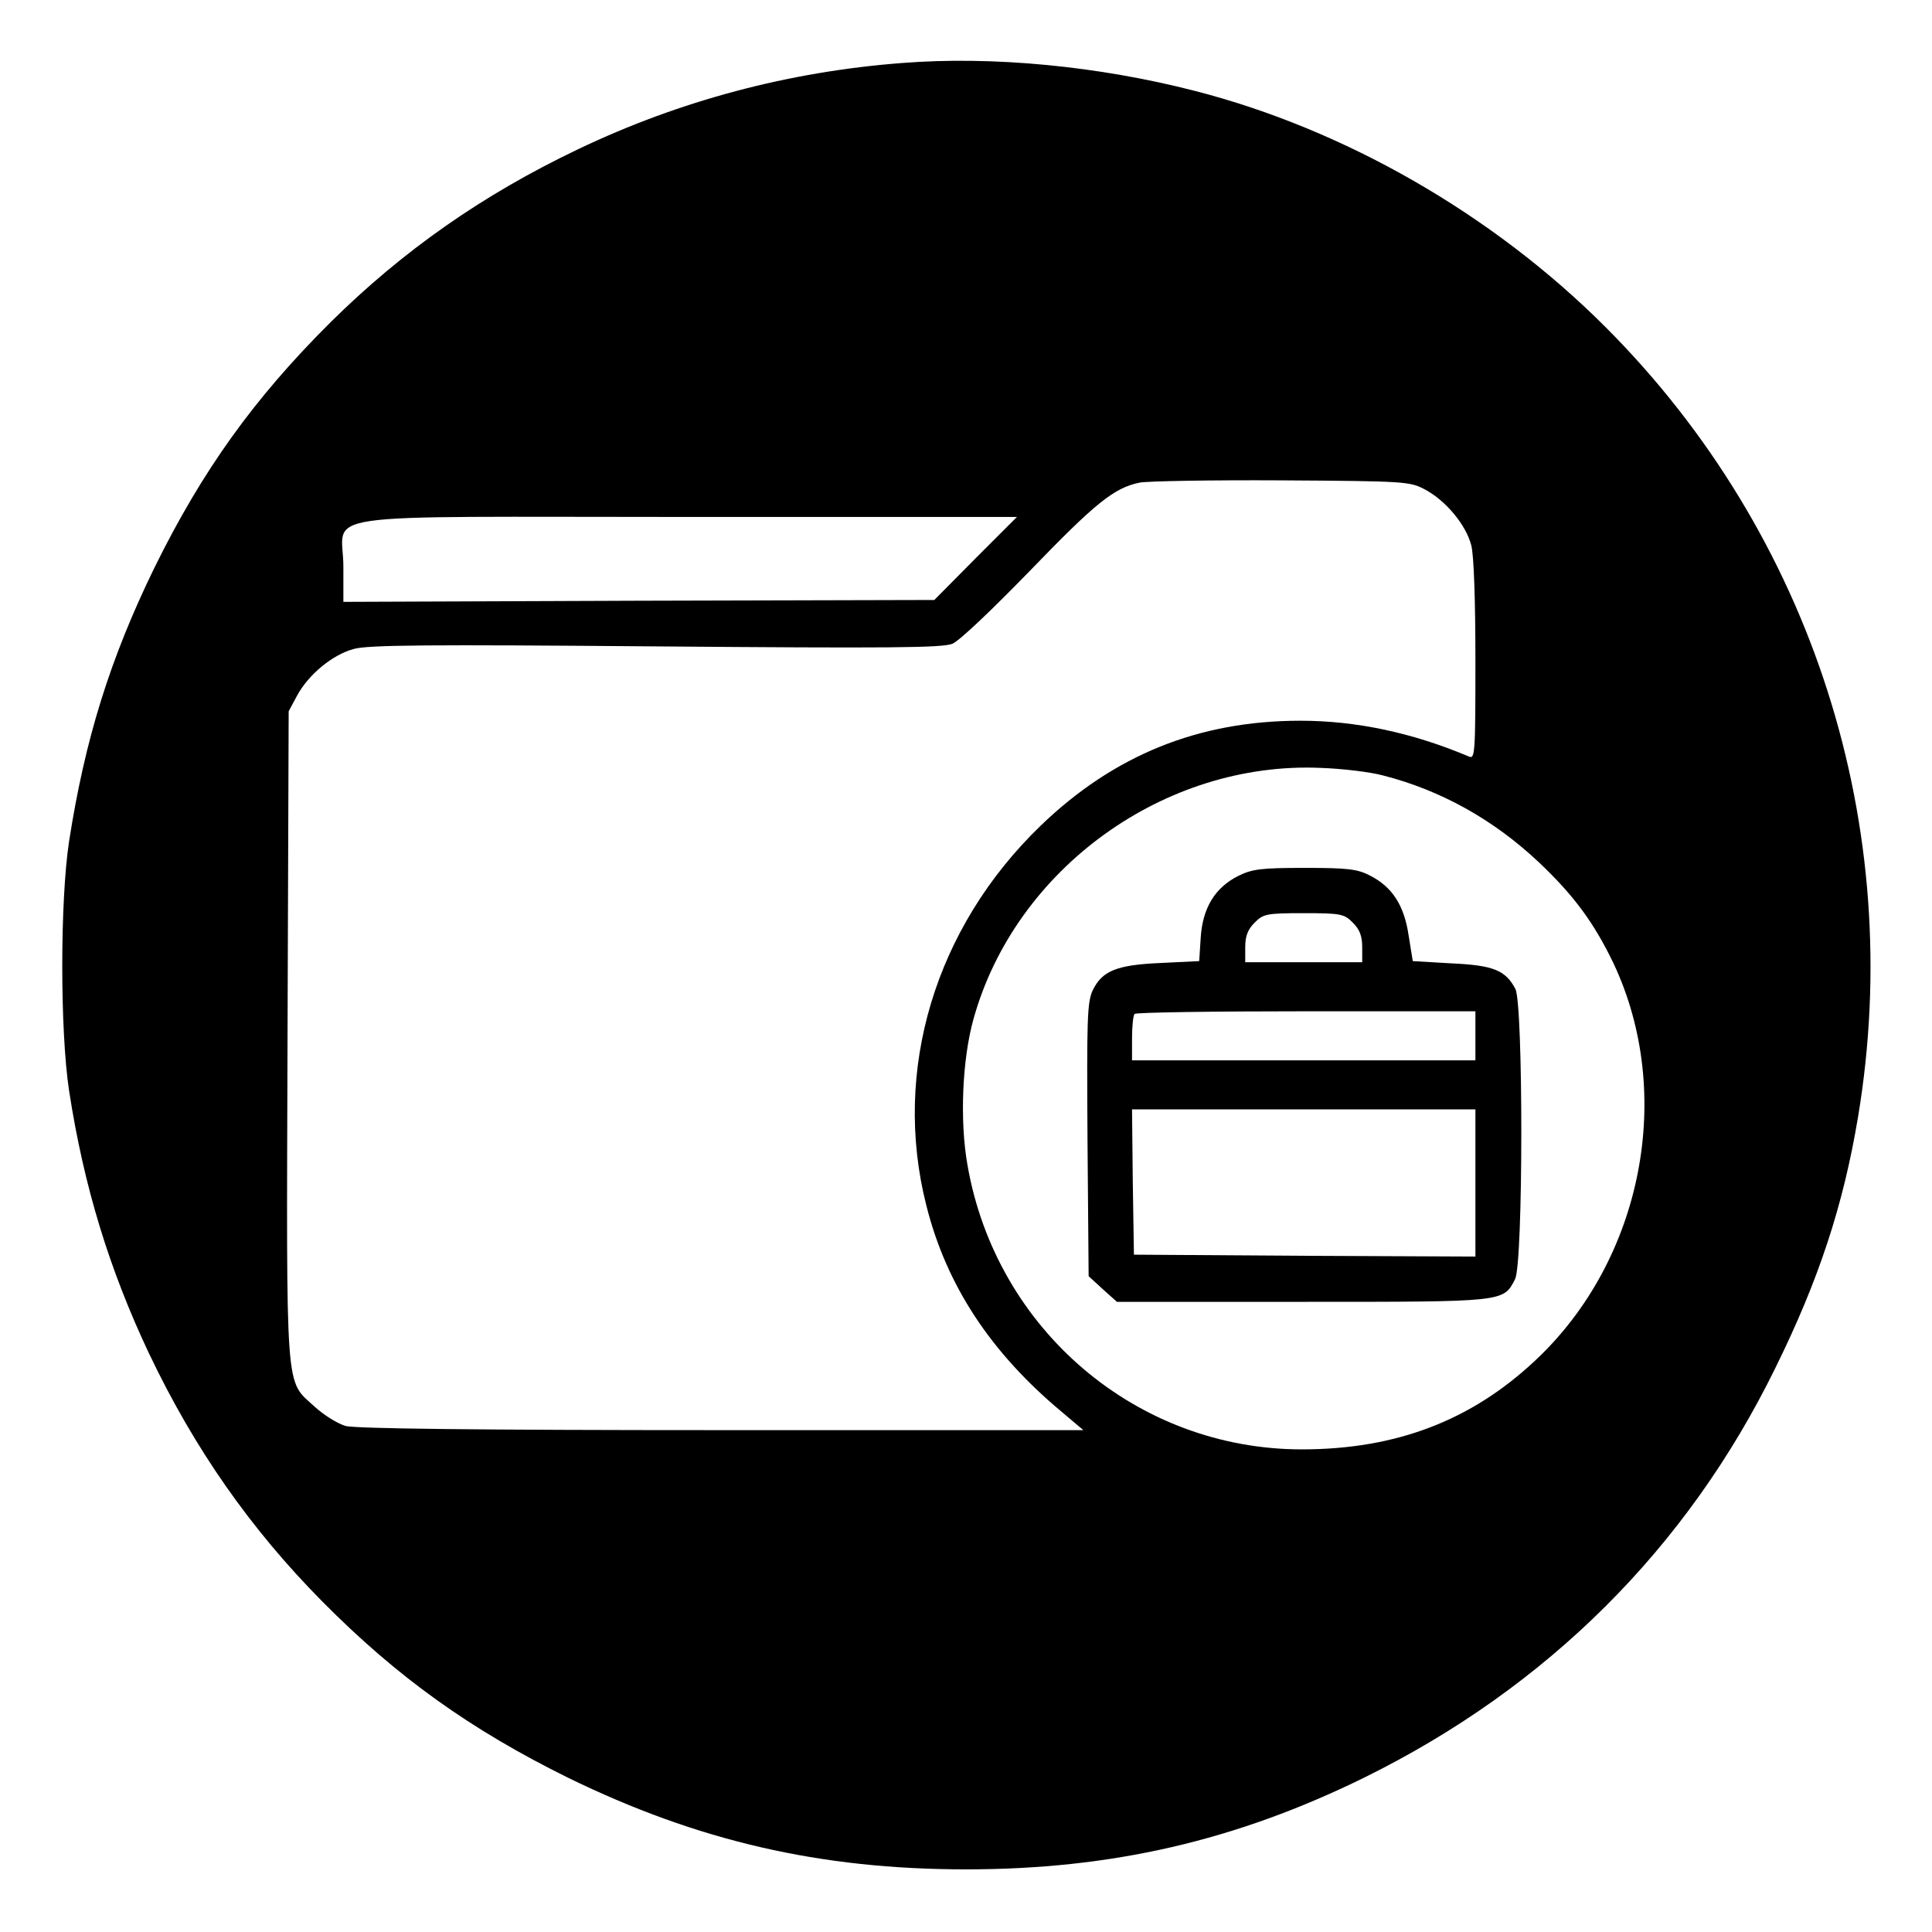
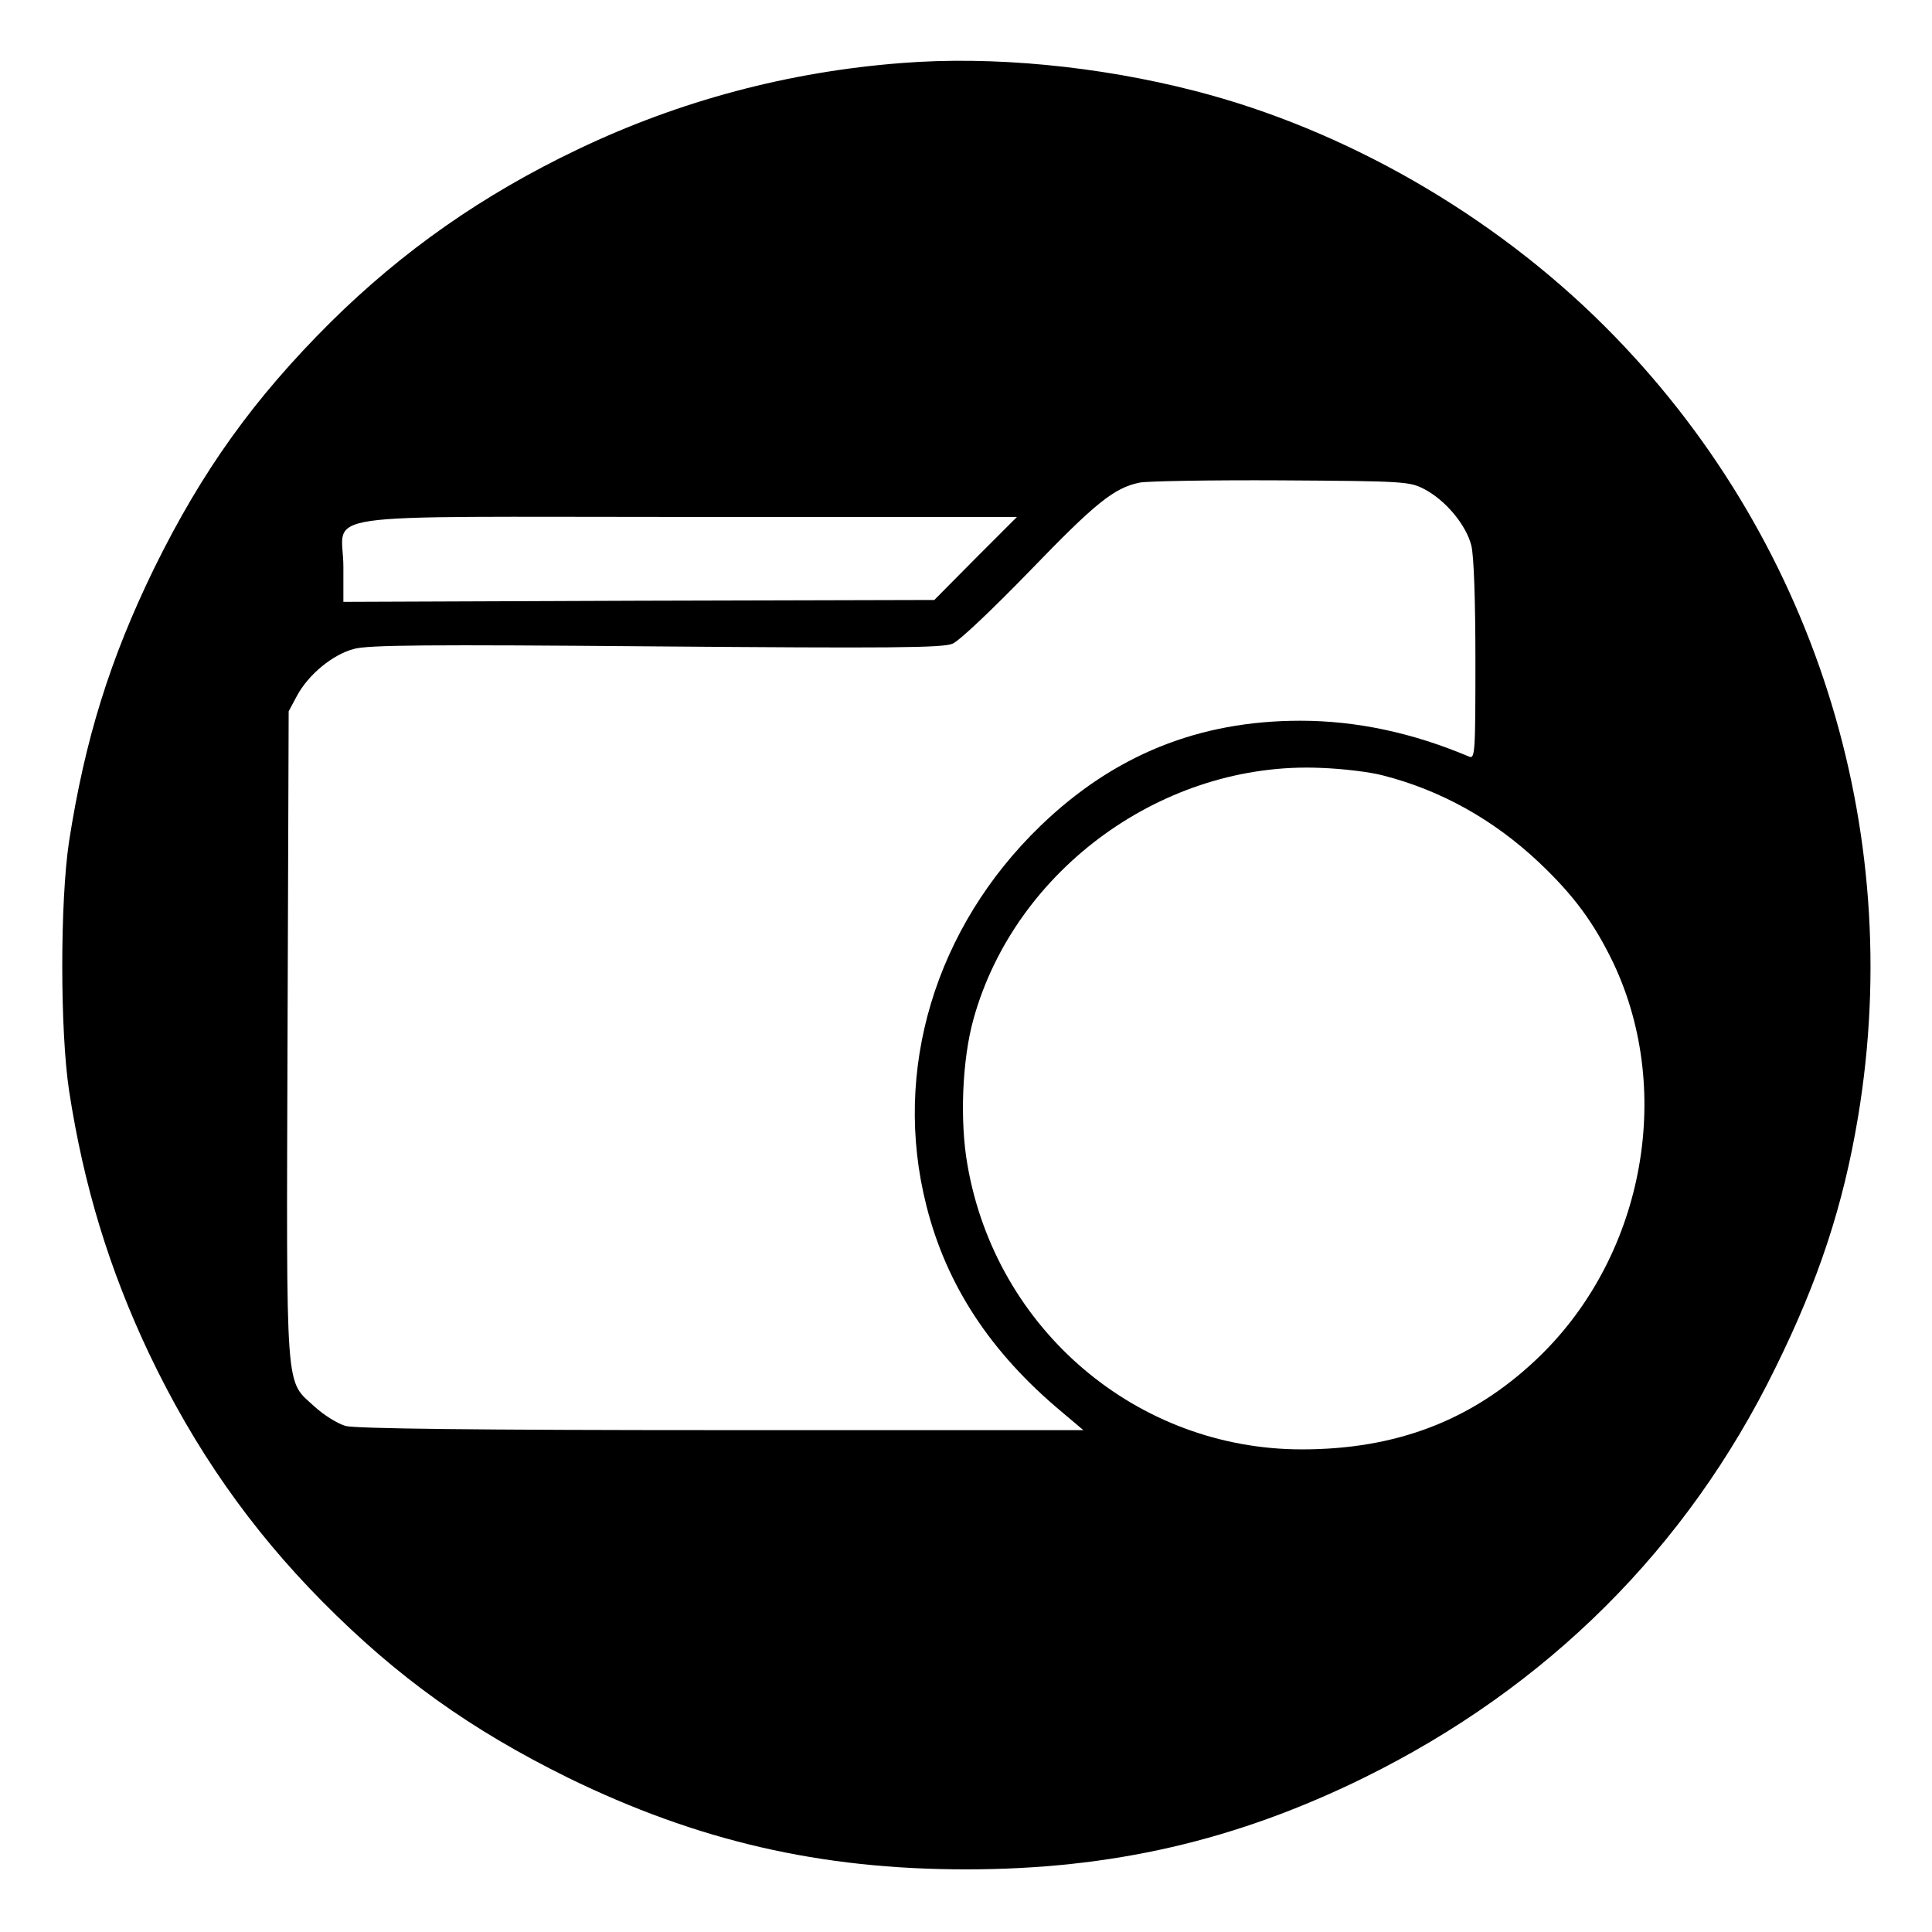
<svg xmlns="http://www.w3.org/2000/svg" version="1.0" width="512pt" height="512pt" viewBox="0 0 512 512" preserveAspectRatio="xMidYMid meet">
  <g transform="translate(0,512) scale(0.1,-0.1)" fill="#000000" stroke="none">
    <path d="M2390 4953 c-300 -23 -589 -100 -857 -228 -254 -121 -466 -270 -657 -459 -203 -202 -340 -393 -467 -651 -118 -242 -184 -455 -226 -725 -24 -159 -24 -501 0 -660 39 -254 107 -475 212 -697 121 -254 270 -466 459 -657 200 -202 394 -340 651 -467 344 -168 669 -243 1055 -243 386 0 715 76 1055 243 485 239 856 608 1090 1086 115 233 180 431 219 665 128 767 -120 1544 -670 2094 -298 298 -690 523 -1087 625 -256 66 -537 93 -777 74z m1386 -1130 c56 -30 109 -94 123 -148 7 -26 11 -148 11 -305 0 -246 -1 -262 -17 -255 -149 63 -298 95 -447 95 -269 0 -494 -91 -688 -278 -280 -270 -394 -649 -303 -1007 53 -211 170 -389 358 -546 l58 -49 -958 0 c-650 0 -970 4 -997 11 -21 6 -58 29 -82 51 -79 73 -75 16 -72 983 l3 860 22 41 c30 56 94 109 150 124 36 11 201 12 800 7 619 -5 761 -4 787 7 18 7 108 93 206 194 173 179 222 219 290 233 19 4 188 7 375 6 330 -2 341 -3 381 -24z m-1191 -183 l-109 -110 -783 -2 -783 -3 0 93 c0 148 -110 132 912 132 l873 0 -110 -110z m1080 -575 c153 -39 293 -117 413 -230 93 -88 146 -160 198 -268 163 -346 77 -786 -207 -1052 -170 -160 -370 -236 -619 -236 -437 0 -810 317 -886 753 -21 118 -14 281 16 388 111 398 506 683 920 665 58 -2 132 -11 165 -20z" />
-     <path d="M3282 2799 c-62 -31 -95 -85 -100 -164 l-4 -62 -102 -5 c-117 -5 -155 -21 -180 -72 -15 -32 -16 -76 -14 -397 l3 -361 37 -34 38 -34 490 0 c539 0 534 -1 565 60 22 42 22 727 1 769 -26 50 -59 63 -170 68 l-102 6 -11 68 c-12 81 -44 129 -103 159 -33 17 -59 20 -172 20 -116 0 -139 -3 -176 -21z m303 -124 c18 -18 25 -35 25 -65 l0 -40 -155 0 -155 0 0 40 c0 30 7 47 25 65 23 23 31 25 130 25 99 0 107 -2 130 -25z m325 -300 l0 -65 -455 0 -455 0 0 58 c0 32 3 62 7 65 3 4 208 7 455 7 l448 0 0 -65z m0 -390 l0 -195 -452 2 -453 3 -3 193 -2 192 455 0 455 0 0 -195z" />
  </g>
</svg>